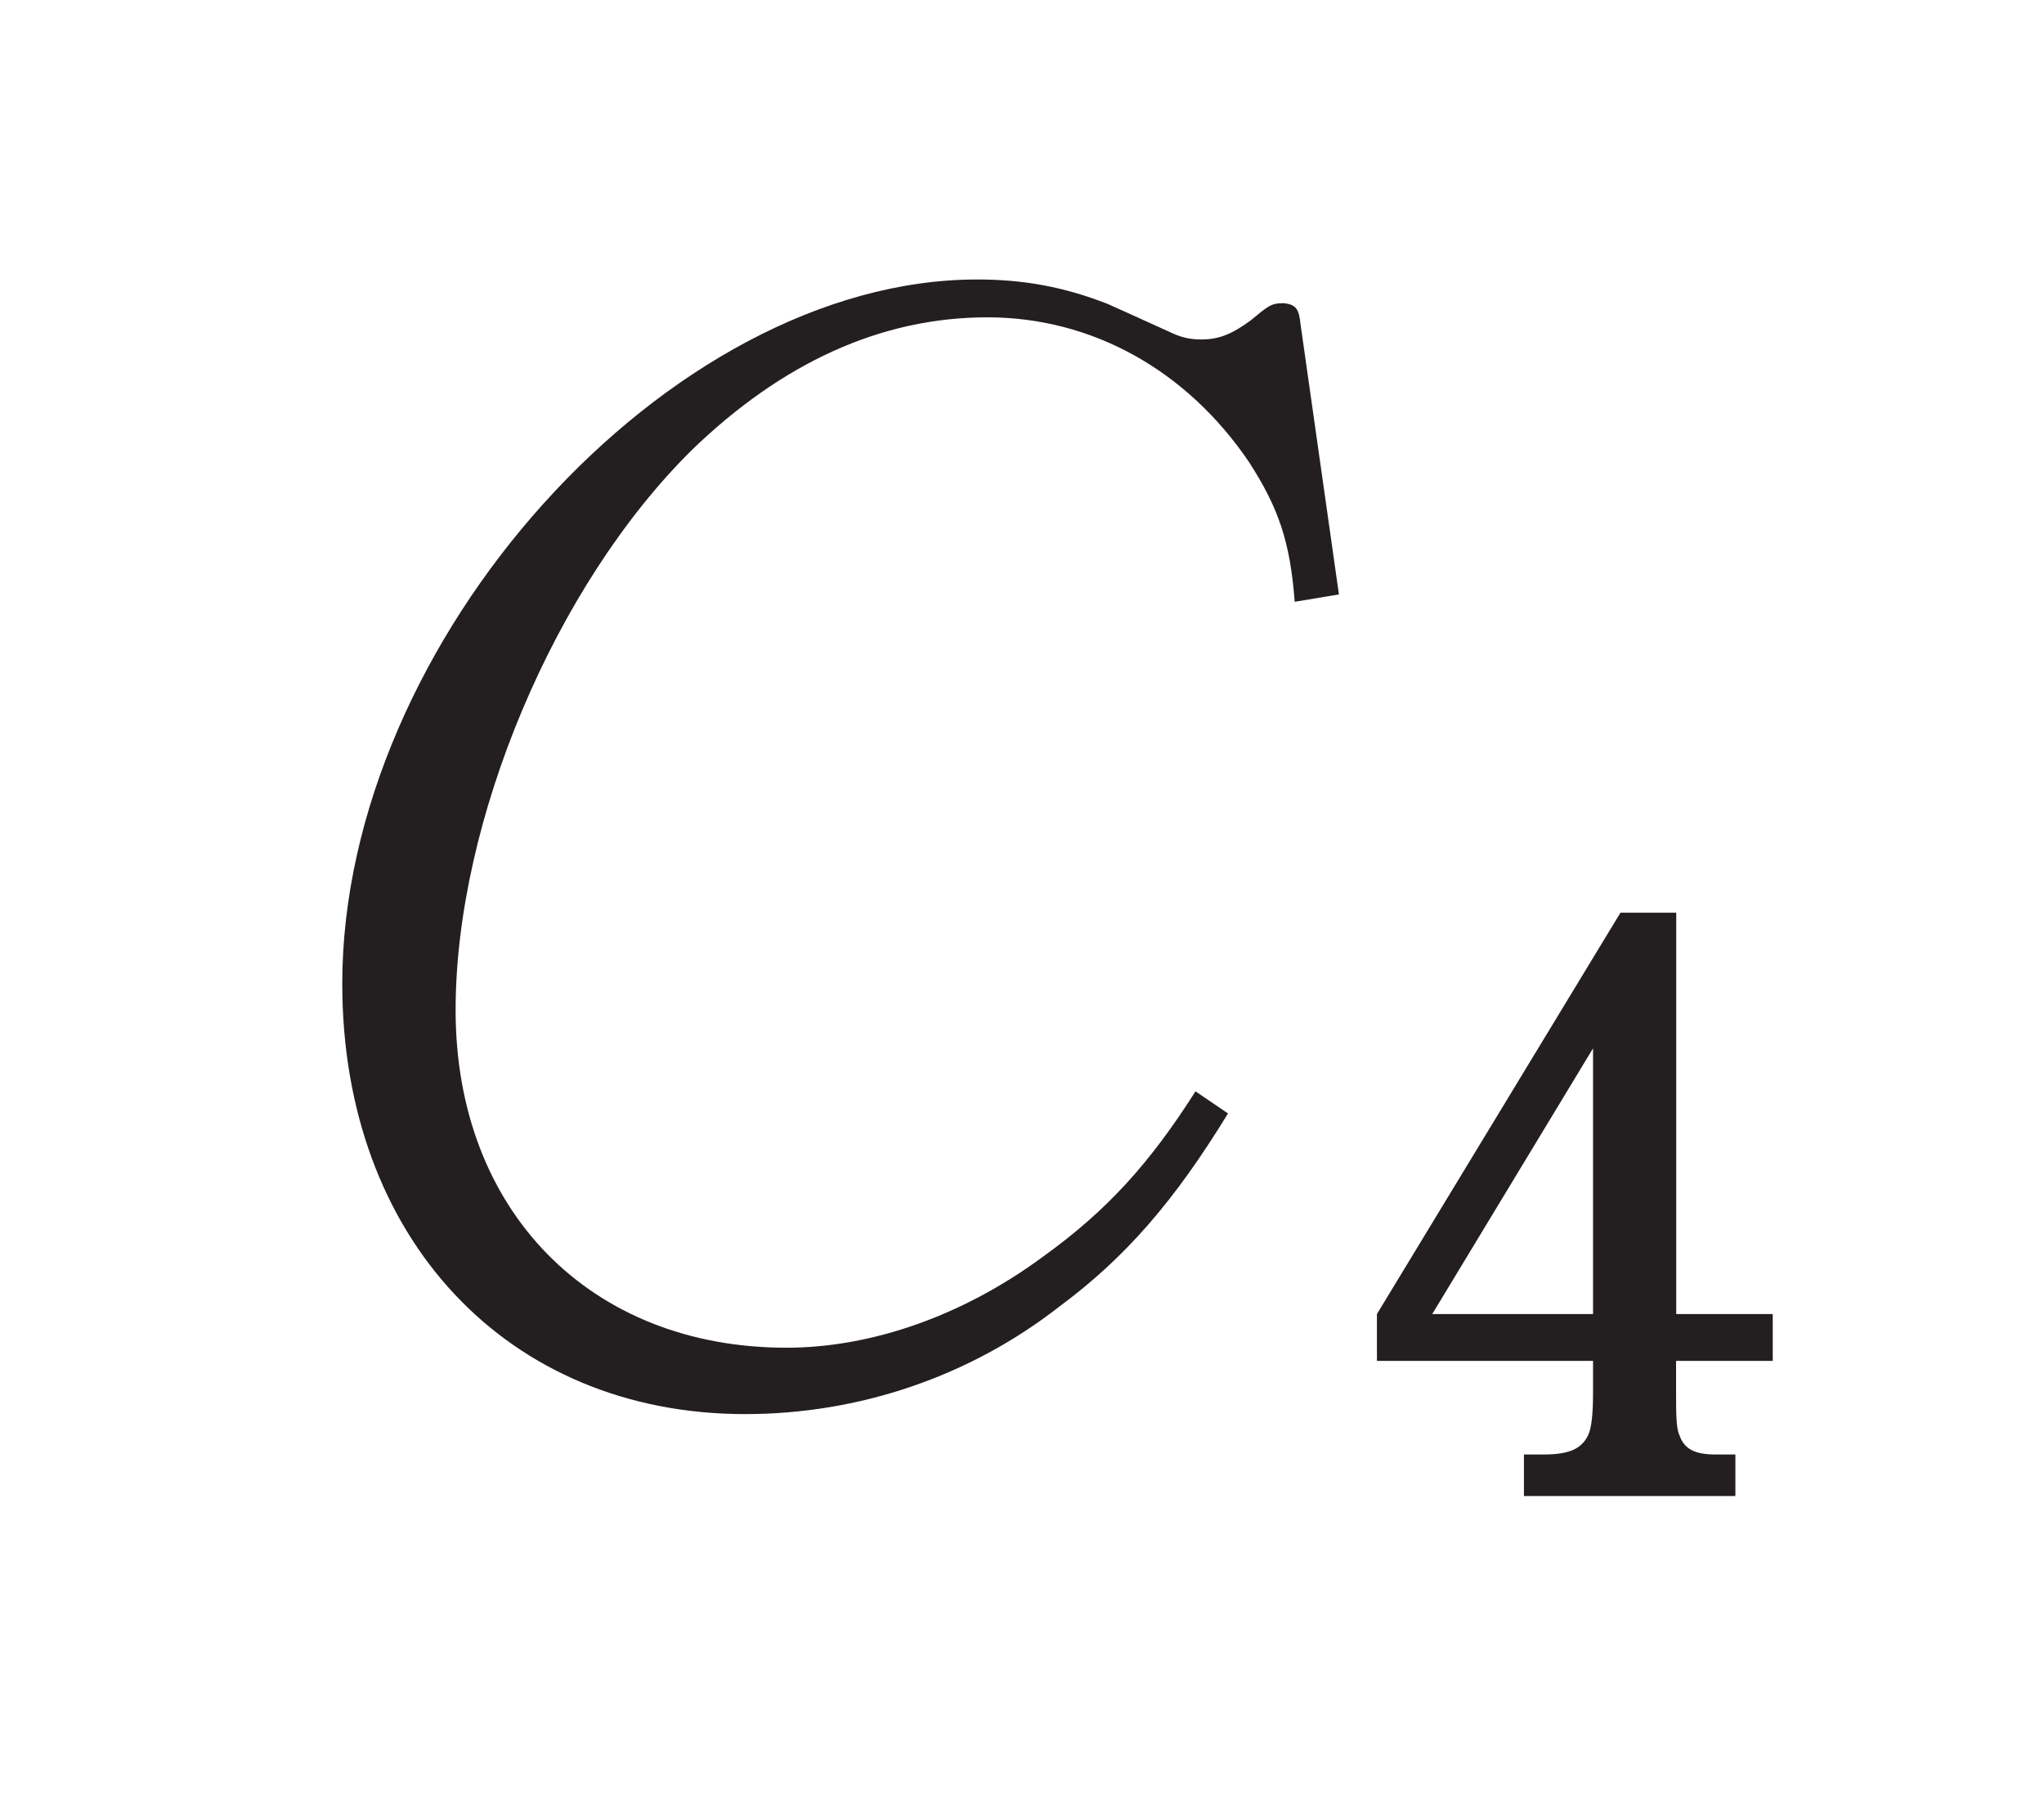
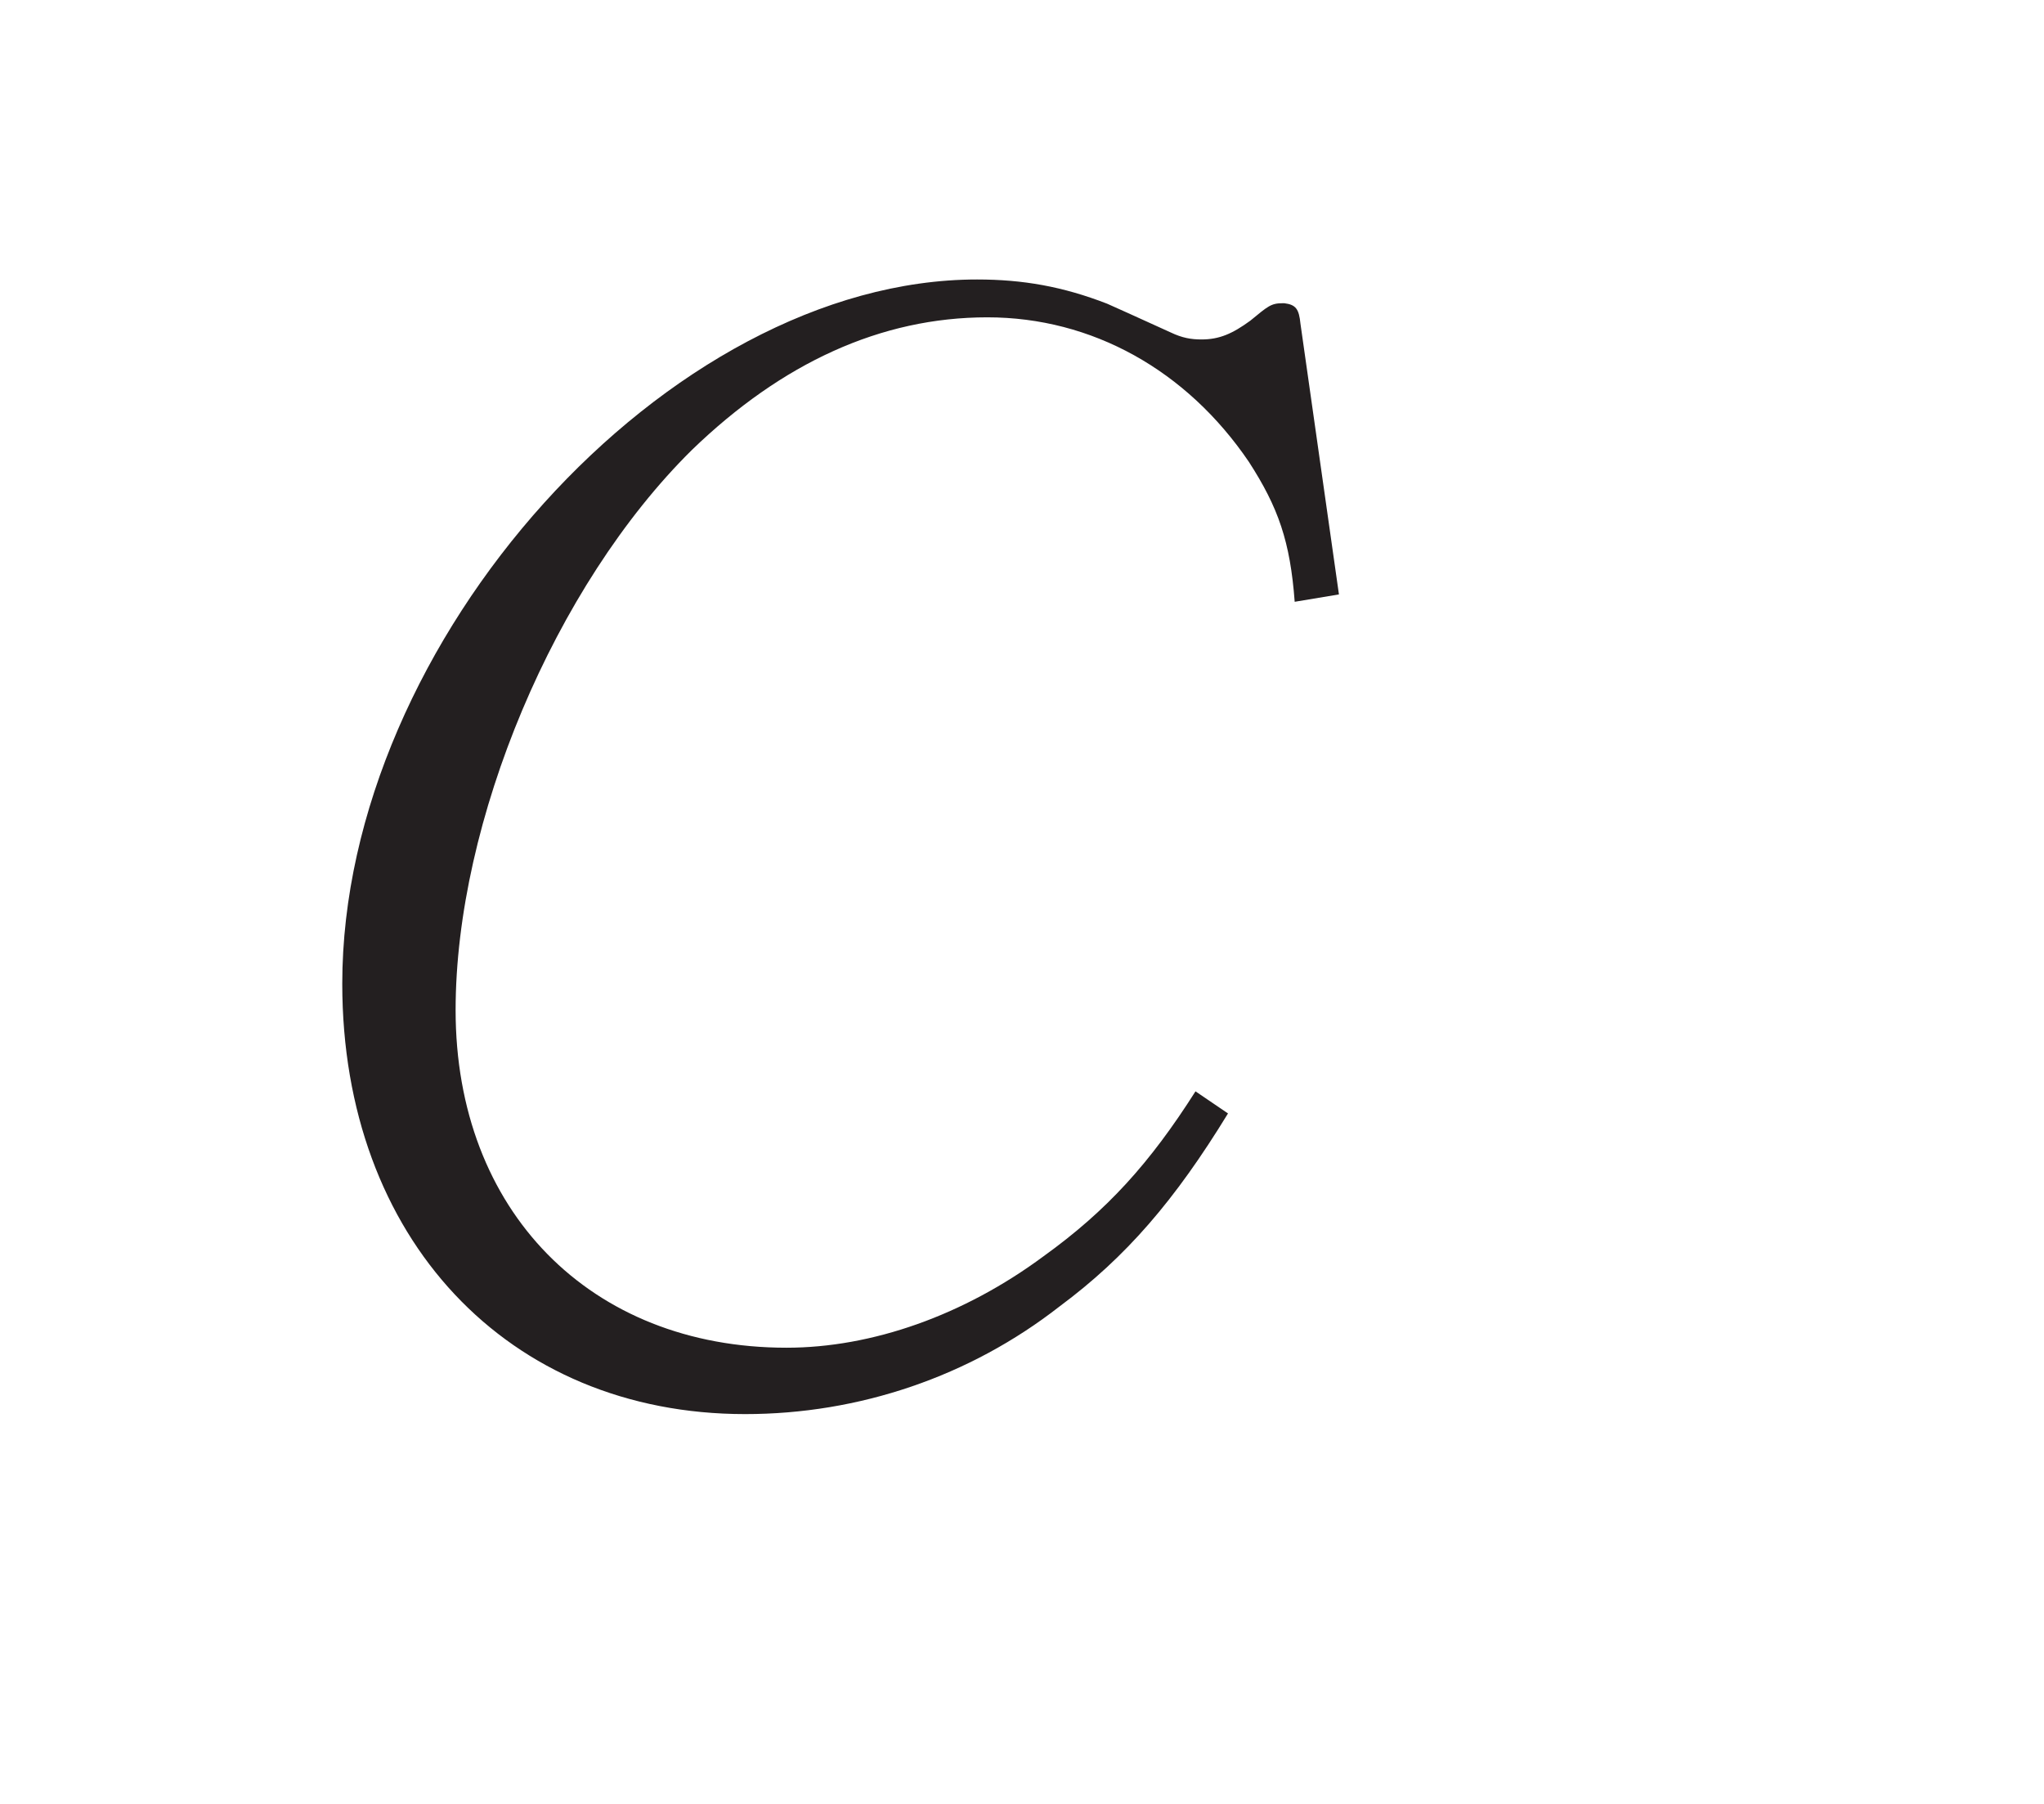
<svg xmlns="http://www.w3.org/2000/svg" xml:space="preserve" version="1.1" fill="black" fill-rule="evenodd" font-style="normal" font-weight="normal" font-stretch="normal" width="12.75pt" height="11.25pt" viewBox="0 0 12.75 11.25">
  <defs>
    <clipPath id="c0">
      <rect x="0" y="0" width="12.75" height="11.25" fill="none" clip-rule="evenodd" />
    </clipPath>
    <clipPath id="c1">
      <rect x="-1" y="-1" width="597" height="844" fill="none" clip-rule="evenodd" />
    </clipPath>
    <clipPath id="c2">
      <rect x="0" y="0" width="595" height="842" fill="none" clip-rule="evenodd" />
    </clipPath>
    <clipPath id="c3">
      <rect x="0" y="0" width="595" height="842" fill="none" clip-rule="evenodd" />
    </clipPath>
    <clipPath id="c4">
-       <path d="M172.328,670.077h-180.975v9.263h171.529v171.108h9.446v-180.371" fill="none" clip-rule="nonzero" />
-     </clipPath>
+       </clipPath>
    <clipPath id="c5">
-       <path d="M.015,842.023h172.313v-171.946h-172.313v171.946z" fill="none" clip-rule="nonzero" />
-     </clipPath>
+       </clipPath>
    <clipPath id="c6">
-       <path d="M158.846,689.737h-127.749v65.828h127.749v-65.828z" fill="none" clip-rule="nonzero" />
-     </clipPath>
+       </clipPath>
    <clipPath id="c7">
      <path d="M82.563,553.54h-12.903v56.317h12.903v-56.317z" fill="none" clip-rule="nonzero" />
    </clipPath>
    <clipPath id="c8">
      <path d="M195.193,553.54h-63.845v56.317h63.845v-56.317z" fill="none" clip-rule="nonzero" />
    </clipPath>
    <clipPath id="c9">
      <path d="M131.348,553.54h-48.785v56.317h48.785v-56.317m-47.941,46.287v-34.32h34.8v34.32h-34.8" fill="none" clip-rule="nonzero" />
    </clipPath>
    <clipPath id="c10">
      <path d="M118.207,565.507h-34.8v34.32h34.8v-34.32m-24.708,14.346h8.961l1.295,-3.748c.307,-.851 .477,-1.703 .511,-2.248v-.103c0,-1.124 -.784,-1.567 -2.93,-1.635v-.886h11.108v.886c-1.125,.136 -1.431,.205 -1.806,.375c-.784,.409 -1.431,1.499 -2.215,3.611l-7.428,20.887l-2.521,-.272l-7.258,-19.218c-1.533,-4.02 -2.76,-5.349 -4.974,-5.383v-.886h8.756v.886c-2.249,.068 -3.203,.682 -3.203,2.01c0,.784 .239,1.84 .75,3.135l.954,2.589m8.519,1.33h-8.042l4.157,11.073l3.885,-11.073" fill="none" clip-rule="nonzero" />
    </clipPath>
    <clipPath id="c11">
-       <path d="M112.444,571.233h-11.108v.886c2.146,.068 2.93,.511 2.93,1.635v.103c-.034,.545 -.204,1.397 -.511,2.248l-1.295,3.748h-8.961l-.954,-2.589c-.511,-1.295 -.75,-2.351 -.75,-3.135c0,-1.328 .954,-1.942 3.203,-2.01v-.886h-8.756v.886c2.214,.034 3.441,1.363 4.974,5.383l7.258,19.218l2.521,.272l7.428,-20.887c.784,-2.112 1.431,-3.202 2.215,-3.611c.375,-.17 .681,-.239 1.806,-.375v-.886m-14.311,21.023l-4.157,-11.073h8.042l-3.885,11.073" fill="none" clip-rule="nonzero" />
-     </clipPath>
+       </clipPath>
  </defs>
  <g clip-path="url(#c0)">
    <g>
      <view viewBox="0 0 12.75 11.25" id="p1" />
    </g>
    <g transform="translate(-383.95,-755.9)" clip-path="url(#c1)">
      <g clip-path="url(#c2)">
        <g transform="matrix(1,0,0,-1,0,842)" clip-path="url(#c3)">
          <g stroke-opacity="0">
            <path d="M5.913,-1.954c-.286,.45 -.553,.745 -.949,1.03c-.497,.368 -1.069,.57 -1.603,.57c-1.225,0 -2.064,-.855 -2.064,-2.105c0,-1.177 .617,-2.648 1.474,-3.494c.562,-.543 1.179,-.827 1.843,-.827c.654,0 1.244,.331 1.631,.901c.184,.285 .258,.497 .286,.873l.276,-.046l-.24,-1.688c-.009,-.091 -.028,-.119 -.101,-.128h-.009c-.074,0 -.092,.018 -.203,.109c-.111,.081 -.193,.117 -.304,.117c-.064,0 -.12,-.009 -.193,-.044c-.295,-.134 -.295,-.134 -.396,-.179c-.276,-.107 -.525,-.151 -.811,-.151c-1.925,0 -3.96,2.255 -3.96,4.392c0,1.588 1.033,2.684 2.513,2.684c.709,0 1.4,-.233 1.962,-.672c.415,-.308 .719,-.662 1.05,-1.203l-.203,-.138z" fill="#231F20" fill-rule="nonzero" transform="matrix(1,0,0,-1,385.495,77.341)" />
          </g>
          <g stroke-opacity="0">
-             <path d="M2.678,-1.2h-.603v-2.503h-.348l-1.519,2.503v.292h1.348v.2c0,.136 -.01,.219 -.03,.262c-.041,.088 -.122,.122 -.279,.122h-.122v.259h1.319v-.259h-.122c-.132,0 -.198,-.034 -.228,-.123c-.02,-.044 -.02,-.132 -.02,-.284v-.177h.603v-.292zm-1.122,0h-1.003l1.003,-1.657v1.657z" fill="#231F20" fill-rule="nonzero" transform="matrix(1,0,0,-1,392.331,76.705)" />
-           </g>
+             </g>
        </g>
      </g>
    </g>
  </g>
</svg>